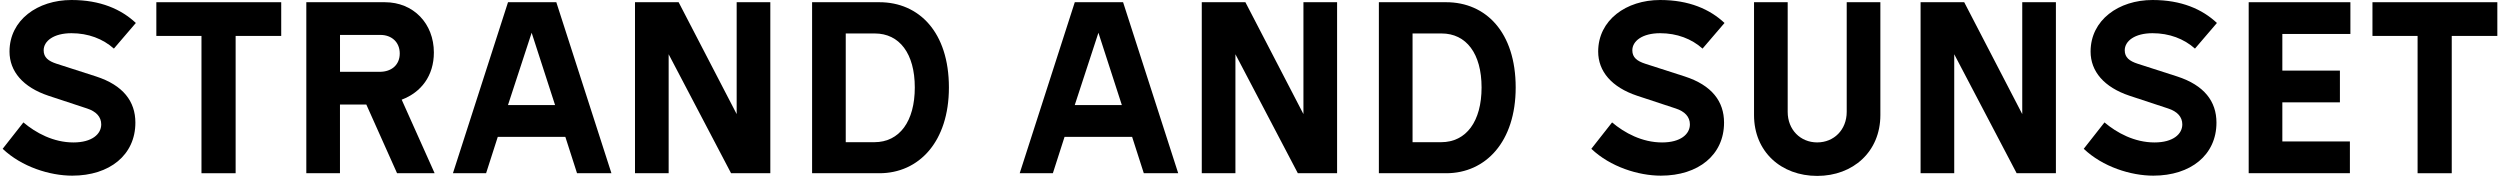
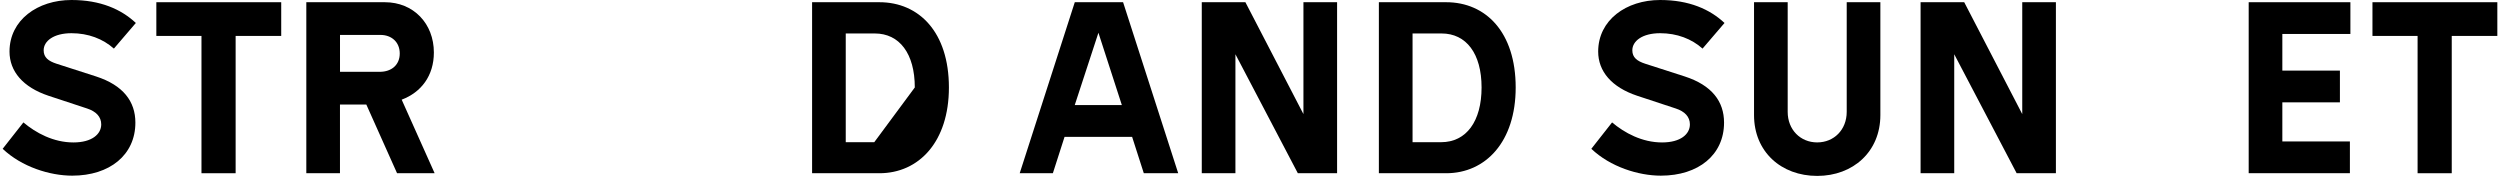
<svg xmlns="http://www.w3.org/2000/svg" fill="none" viewBox="0 0 469 33" height="33" width="469">
  <path fill="black" d="M0.5 27.915L4.392 22.965C6.726 24.934 10.023 26.723 13.775 26.723C17.253 26.723 18.991 25.162 18.991 23.333C18.991 21.913 18.028 20.901 16.336 20.352L9.107 17.967C4.305 16.366 1.784 13.385 1.784 9.674C1.784 3.758 7.047 0 13.407 0C18.851 0 22.743 1.742 25.485 4.308L21.365 9.117C19.306 7.282 16.564 6.23 13.407 6.23C10.07 6.23 8.191 7.697 8.191 9.439C8.191 10.765 9.06 11.455 10.618 11.958L18.028 14.343C23.104 15.991 25.398 19.019 25.398 23.005C25.398 29.054 20.596 32.953 13.548 32.953C9.334 32.953 4.071 31.305 0.5 27.915Z" />
  <path fill="black" d="M37.797 6.74H29.33V0.416H52.757V6.74H44.204V32.498H37.797V6.74Z" />
  <path fill="black" d="M57.465 0.416H72.198C77.555 0.416 81.394 4.402 81.394 9.855C81.394 14.209 79.013 17.324 75.355 18.698L81.534 32.491H74.485L68.721 19.609H63.778V32.491H57.465V0.416ZM74.993 10.036C74.993 7.879 73.435 6.552 71.382 6.552H63.785V13.472H71.242C73.482 13.472 74.993 12.146 74.993 10.036Z" />
-   <path fill="black" d="M95.304 0.416H104.365L114.704 32.498H108.251L106.057 25.671H93.384L91.191 32.498H84.971L95.304 0.416ZM104.131 19.709L99.738 6.144L95.297 19.709H104.131Z" />
-   <path fill="black" d="M119.119 0.416H127.311L138.199 21.404V0.416H144.512V32.498H137.149L125.439 10.176V32.498H119.125V0.416H119.119Z" />
-   <path fill="black" d="M152.349 0.416H164.976C172.385 0.416 178.016 6.01 178.016 16.413C178.016 26.589 172.385 32.498 164.976 32.498H152.349V0.416ZM171.616 16.407C171.616 10.036 168.734 6.278 164.113 6.278H158.662V26.676H164.013C168.774 26.676 171.616 22.737 171.616 16.407Z" />
+   <path fill="black" d="M152.349 0.416H164.976C172.385 0.416 178.016 6.01 178.016 16.413C178.016 26.589 172.385 32.498 164.976 32.498H152.349V0.416ZM171.616 16.407C171.616 10.036 168.734 6.278 164.113 6.278H158.662V26.676H164.013Z" />
  <path fill="black" d="M201.63 0.416H210.692L221.031 32.498H214.578L212.384 25.671H199.711L197.518 32.498H191.298L201.63 0.416ZM210.458 19.709L206.064 6.144L201.624 19.709H210.458Z" />
  <path fill="black" d="M225.445 0.416H233.637L244.525 21.404V0.416H250.838V32.498H243.475L231.765 10.176V32.498H225.452V0.416H225.445Z" />
  <path fill="black" d="M258.676 0.416H271.302C278.712 0.416 284.343 6.01 284.343 16.413C284.343 26.589 278.712 32.498 271.302 32.498H258.676V0.416ZM277.943 16.407C277.943 10.036 275.06 6.278 270.439 6.278H264.995V26.676H270.346C275.1 26.676 277.943 22.737 277.943 16.407Z" />
  <path fill="black" d="M298.534 27.915L302.426 22.965C304.76 24.934 308.057 26.723 311.809 26.723C315.287 26.723 317.025 25.162 317.025 23.333C317.025 21.913 316.062 20.901 314.37 20.352L307.141 17.967C302.339 16.366 299.818 13.385 299.818 9.674C299.818 3.758 305.081 0 311.441 0C316.885 0 320.777 1.742 323.519 4.308L319.399 9.117C317.34 7.282 314.598 6.23 311.441 6.23C308.104 6.23 306.225 7.697 306.225 9.439C306.225 10.765 307.094 11.455 308.652 11.958L316.062 14.343C321.138 15.991 323.432 19.019 323.432 23.005C323.432 29.054 318.63 32.953 311.582 32.953C307.362 32.953 302.099 31.305 298.534 27.915Z" />
  <path fill="black" d="M329.056 21.585V0.409H335.37V20.988C335.37 24.331 337.75 26.716 340.907 26.716C344.063 26.716 346.444 24.331 346.444 20.988V0.409H352.757V21.585C352.757 28.458 347.635 33 340.907 33C334.139 33 329.056 28.465 329.056 21.585Z" />
  <path fill="black" d="M360.294 0.416H368.487L379.374 21.404V0.416H385.687V32.498H378.324L366.614 10.176V32.498H360.301V0.416H360.294Z" />
-   <path fill="black" d="M390.91 27.915L394.802 22.965C397.136 24.934 400.433 26.723 404.185 26.723C407.663 26.723 409.401 25.162 409.401 23.333C409.401 21.913 408.438 20.901 406.746 20.352L399.517 17.967C394.715 16.366 392.194 13.385 392.194 9.674C392.194 3.758 397.457 0 403.817 0C409.261 0 413.153 1.742 415.895 4.308L411.776 9.117C409.716 7.282 406.974 6.23 403.817 6.23C400.48 6.23 398.601 7.697 398.601 9.439C398.601 10.765 399.47 11.455 401.028 11.958L408.438 14.343C413.514 15.991 415.808 19.019 415.808 23.005C415.808 29.054 411.006 32.953 403.958 32.953C399.738 32.953 394.475 31.305 390.91 27.915Z" />
  <path fill="black" d="M421.854 0.416H440.934V6.371H428.167V13.245H438.967V19.2H428.167V26.536H440.84V32.491H421.854V0.416Z" />
  <path fill="black" d="M453.54 6.74H445.074V0.416H468.5V6.74H459.947V32.498H453.54V6.74Z" />
</svg>